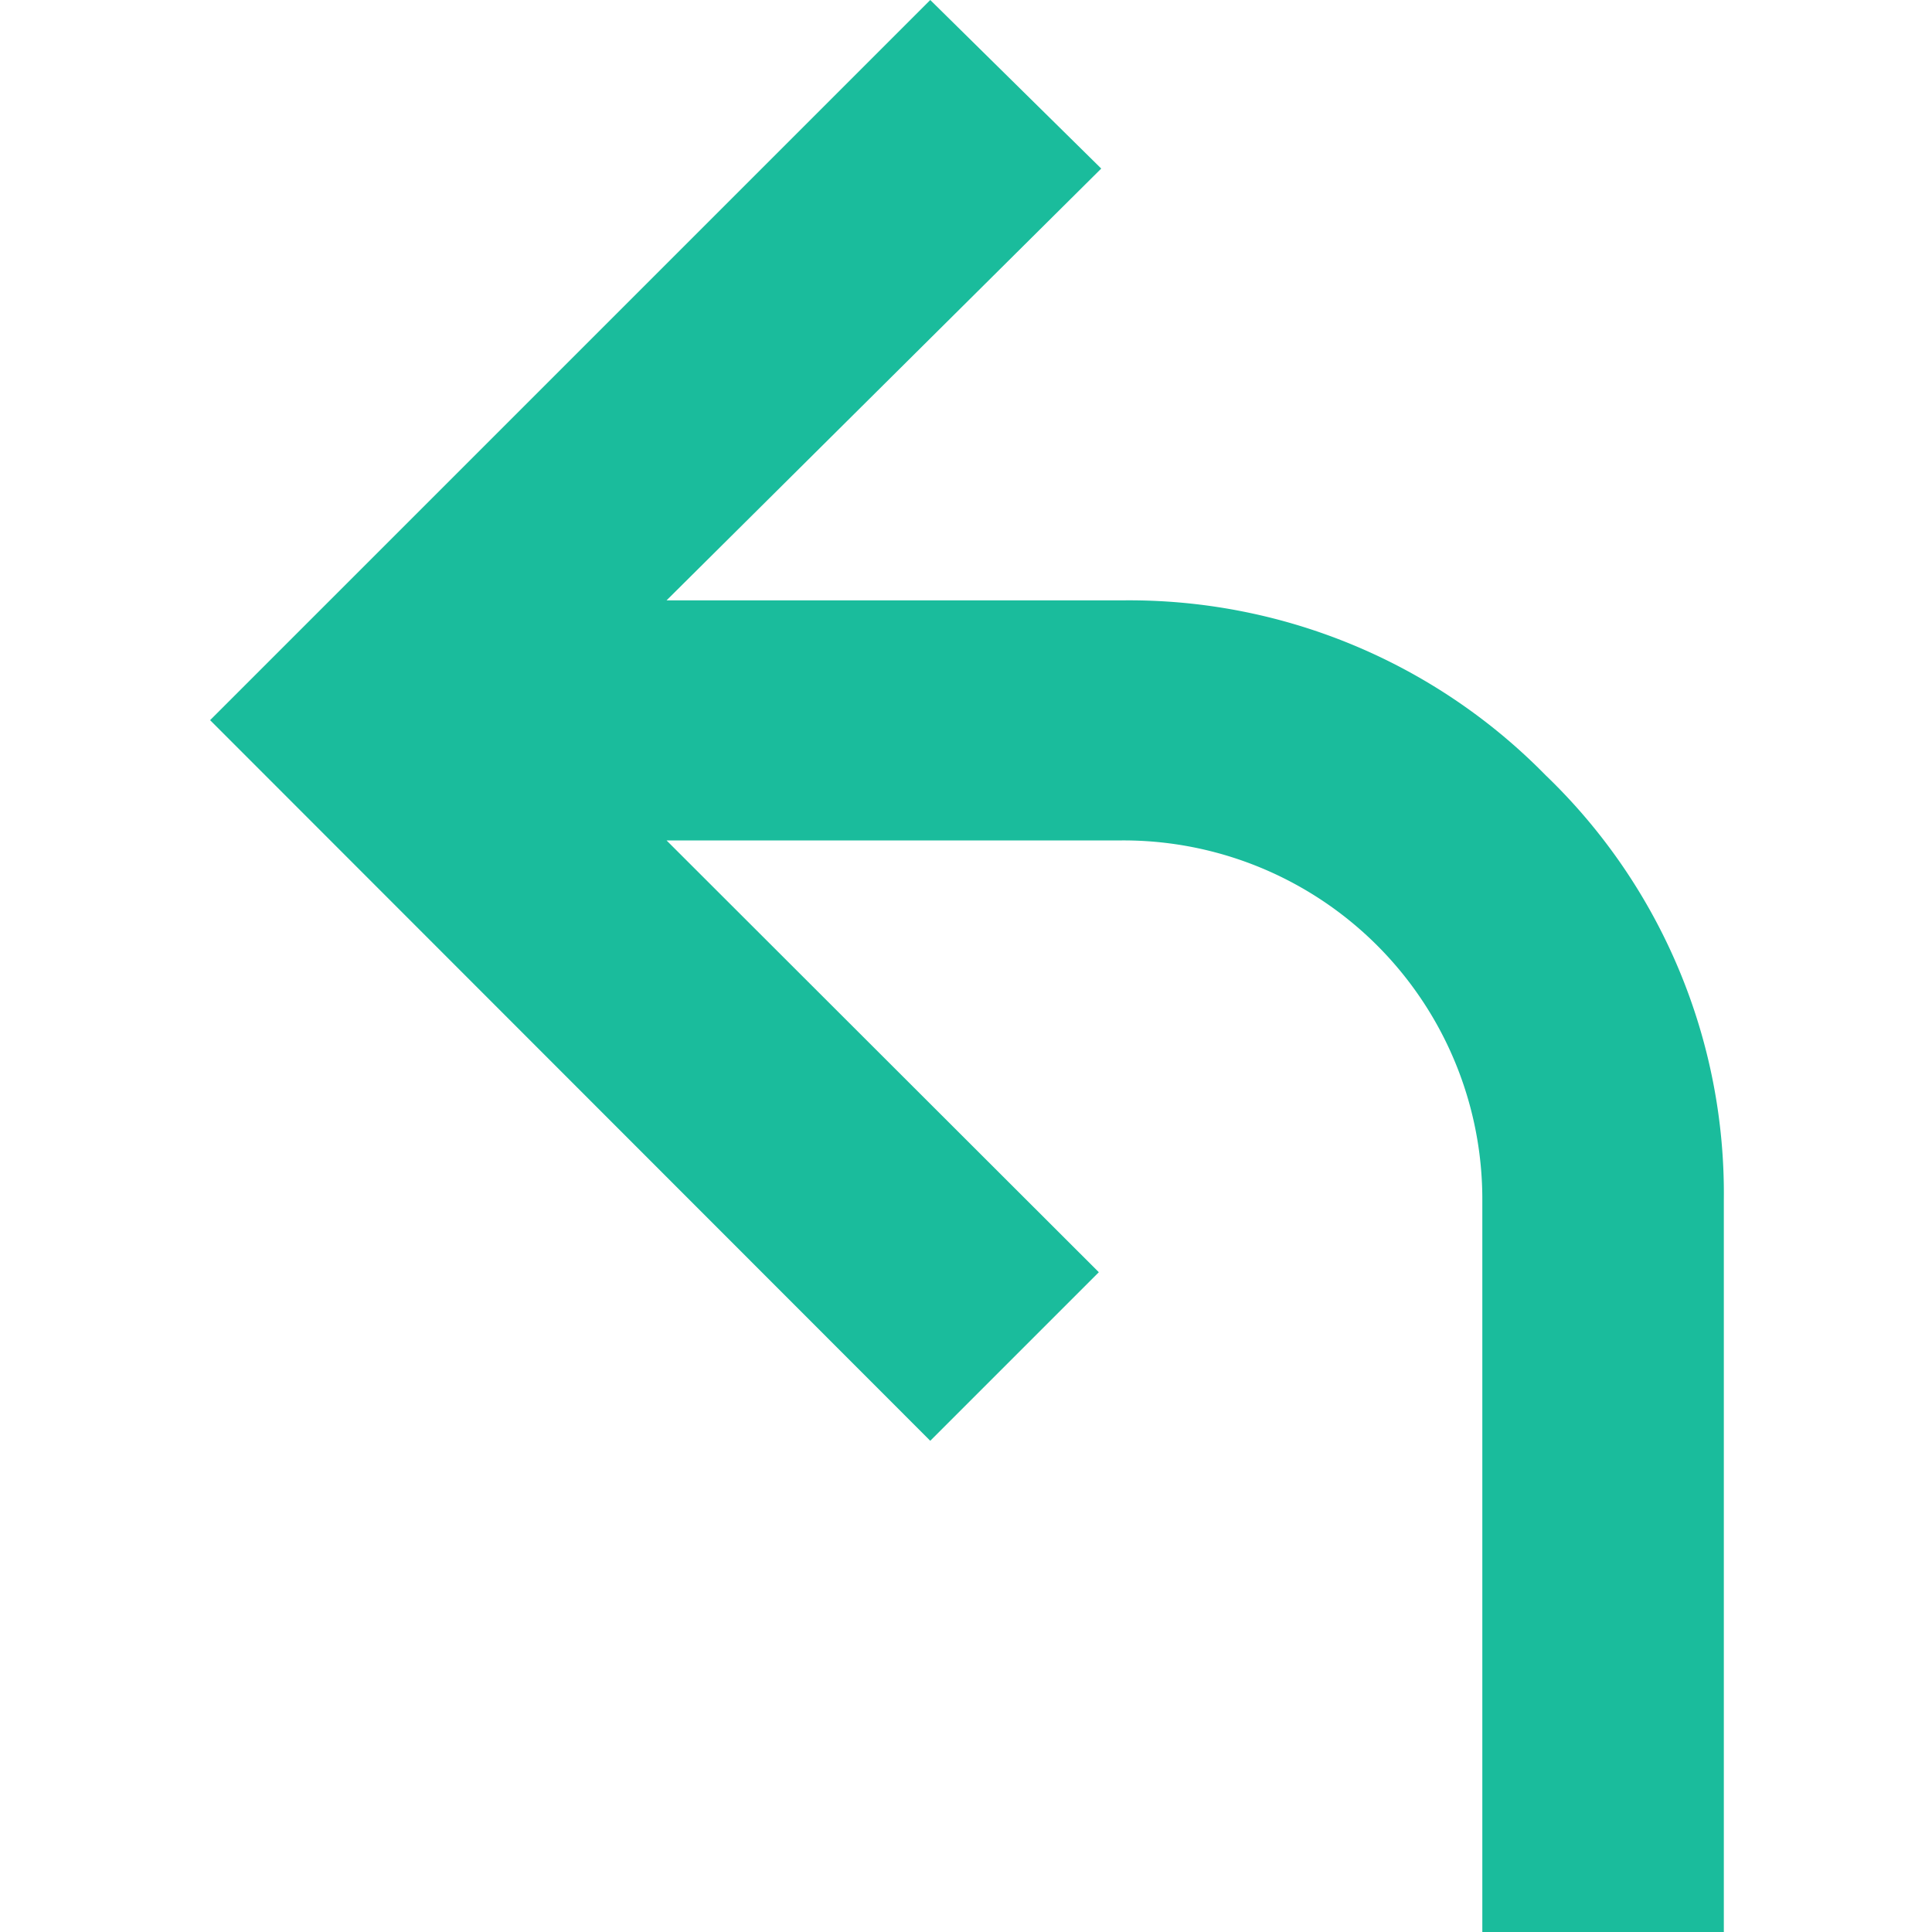
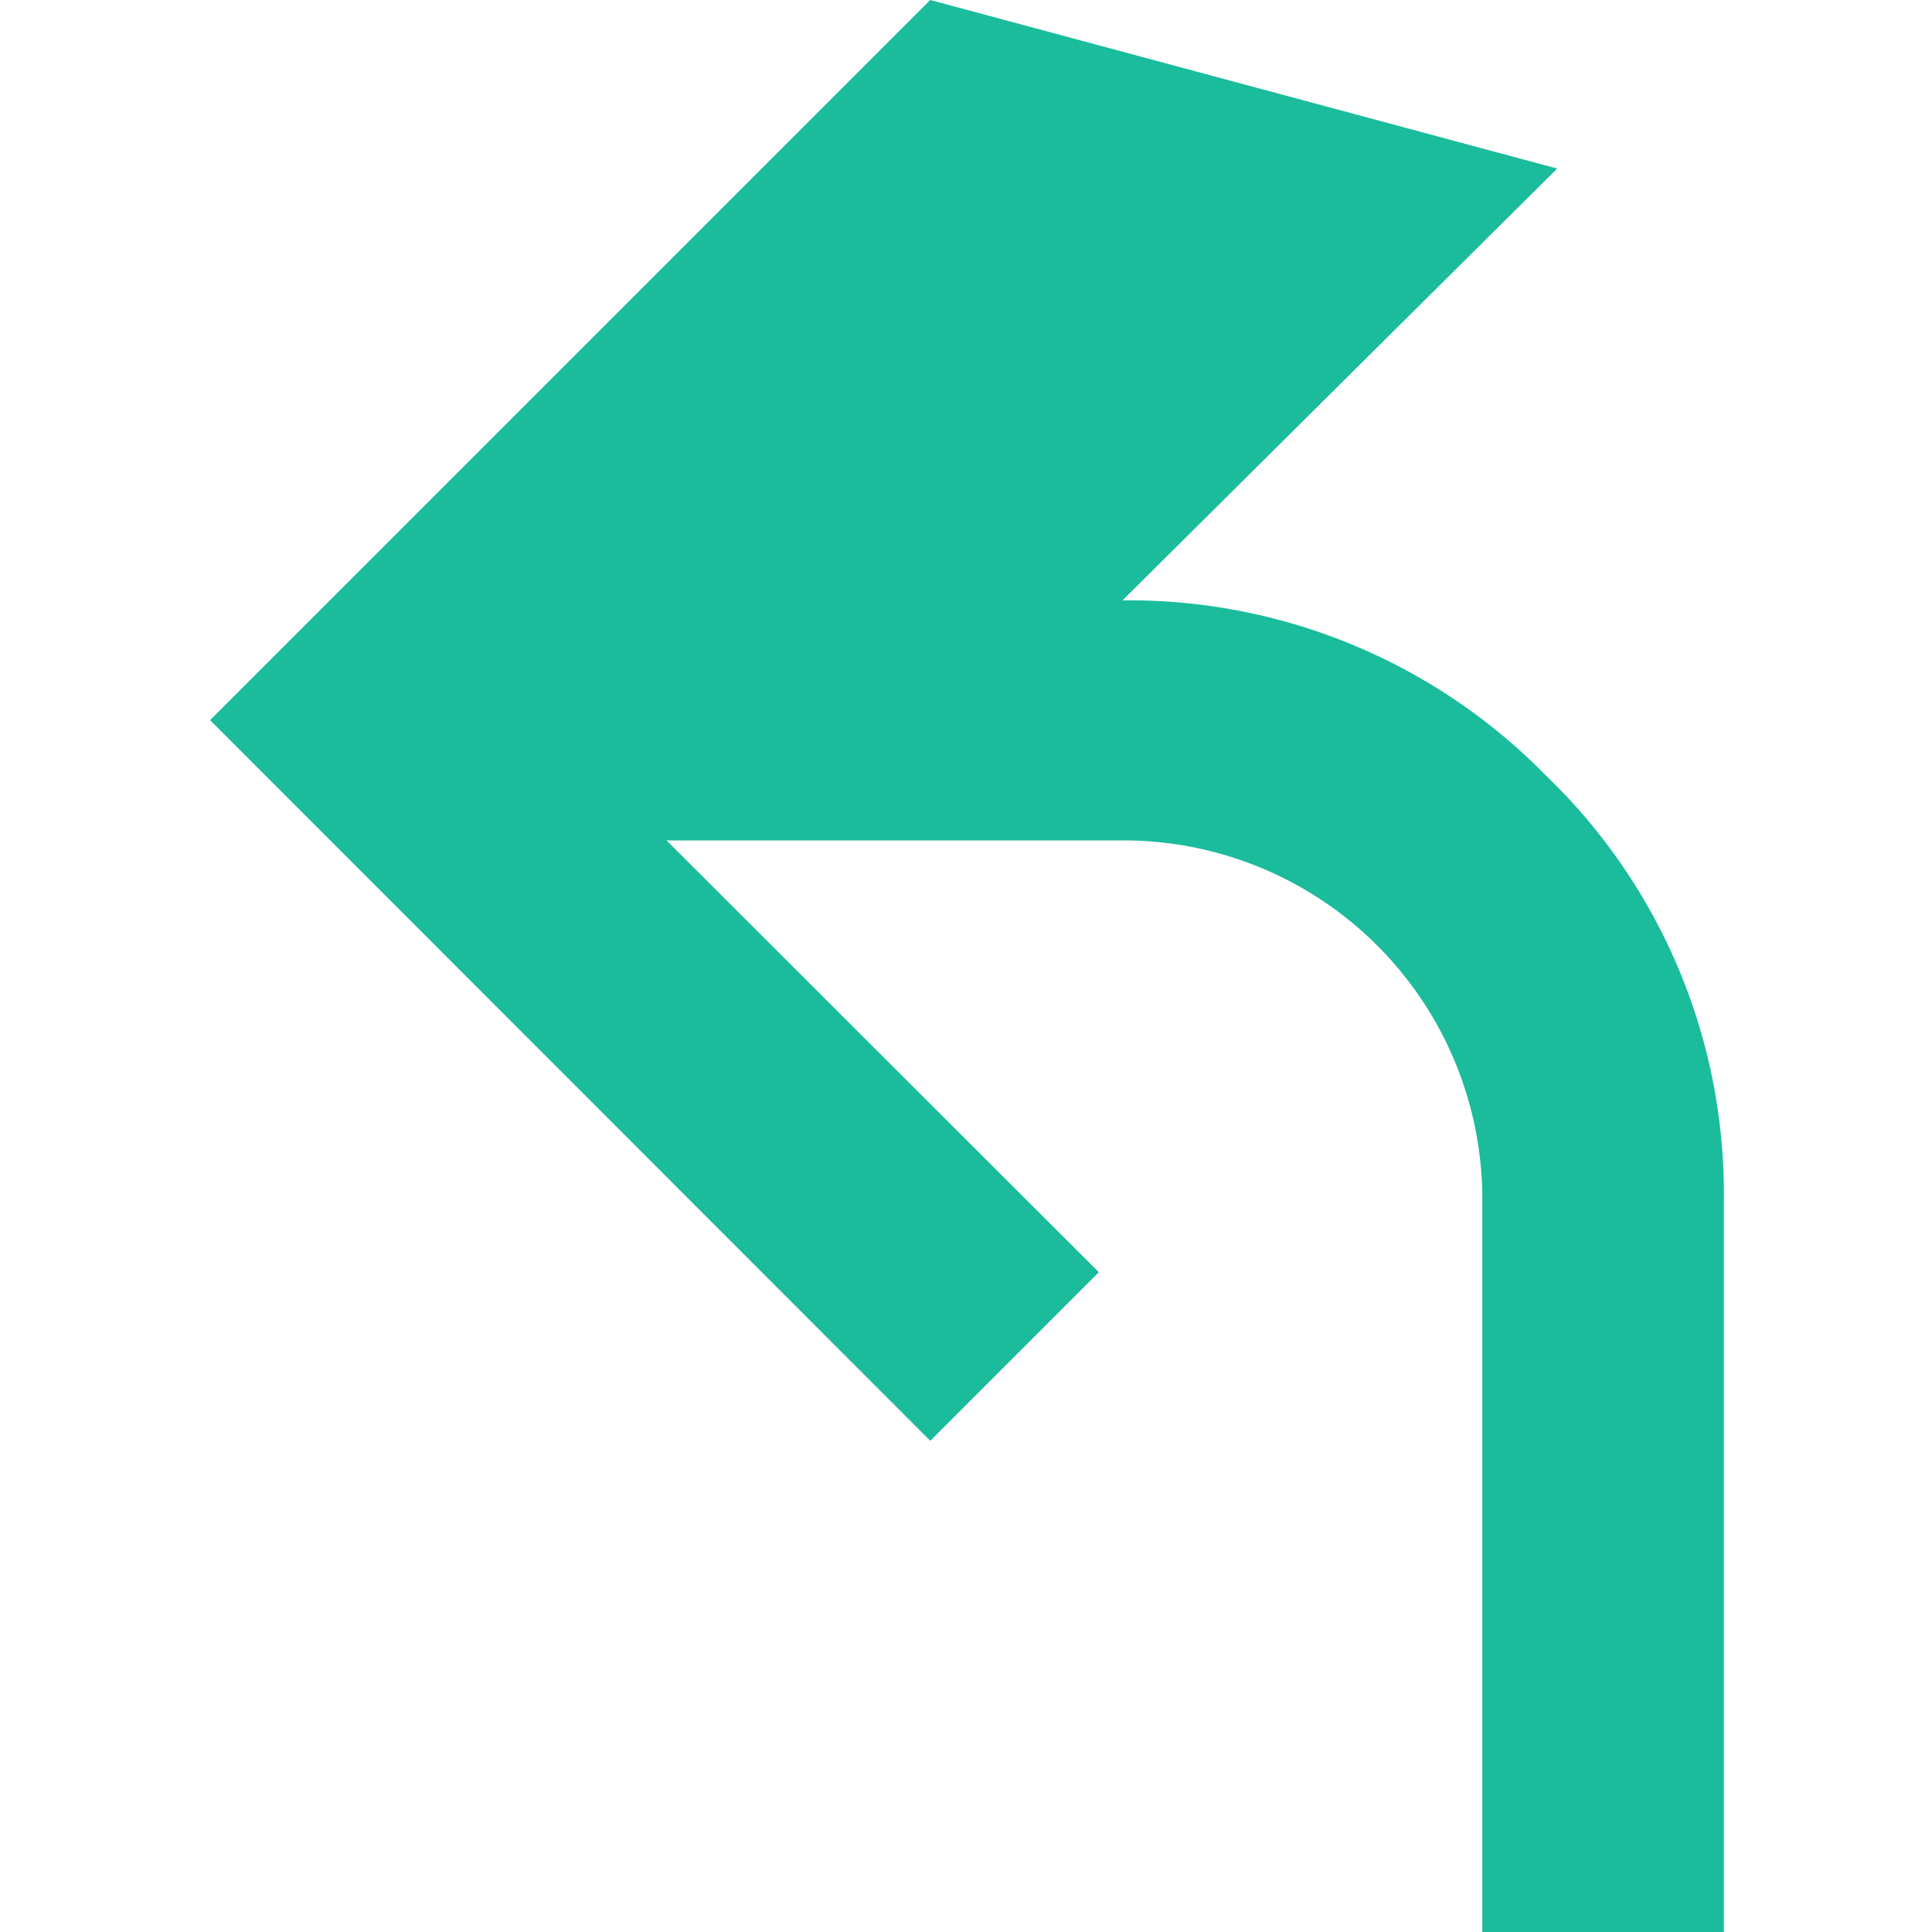
<svg xmlns="http://www.w3.org/2000/svg" id="babb4d3a-72d2-418b-b43d-c3af1bd015eb" data-name="レイヤー 1" viewBox="0 0 40 40">
  <defs>
    <style>.b5af0bde-c12a-4bfe-b81d-c9a826ea1339{fill:#1abc9c;}</style>
  </defs>
  <title>icon-route</title>
-   <path class="b5af0bde-c12a-4bfe-b81d-c9a826ea1339" d="M32,16.05a12.07,12.07,0,0,0-8.76-3.62H13.8l9-8.94L19.26,0,4.35,14.91,19.26,29.83l3.49-3.49L13.8,17.4h9.43a7.43,7.43,0,0,1,7.46,7.45V40h5V24.85A12,12,0,0,0,32,16.05Z" />
+   <path class="b5af0bde-c12a-4bfe-b81d-c9a826ea1339" d="M32,16.05a12.07,12.07,0,0,0-8.76-3.62l9-8.94L19.26,0,4.35,14.91,19.26,29.83l3.49-3.49L13.8,17.4h9.43a7.43,7.43,0,0,1,7.46,7.45V40h5V24.85A12,12,0,0,0,32,16.05Z" />
</svg>